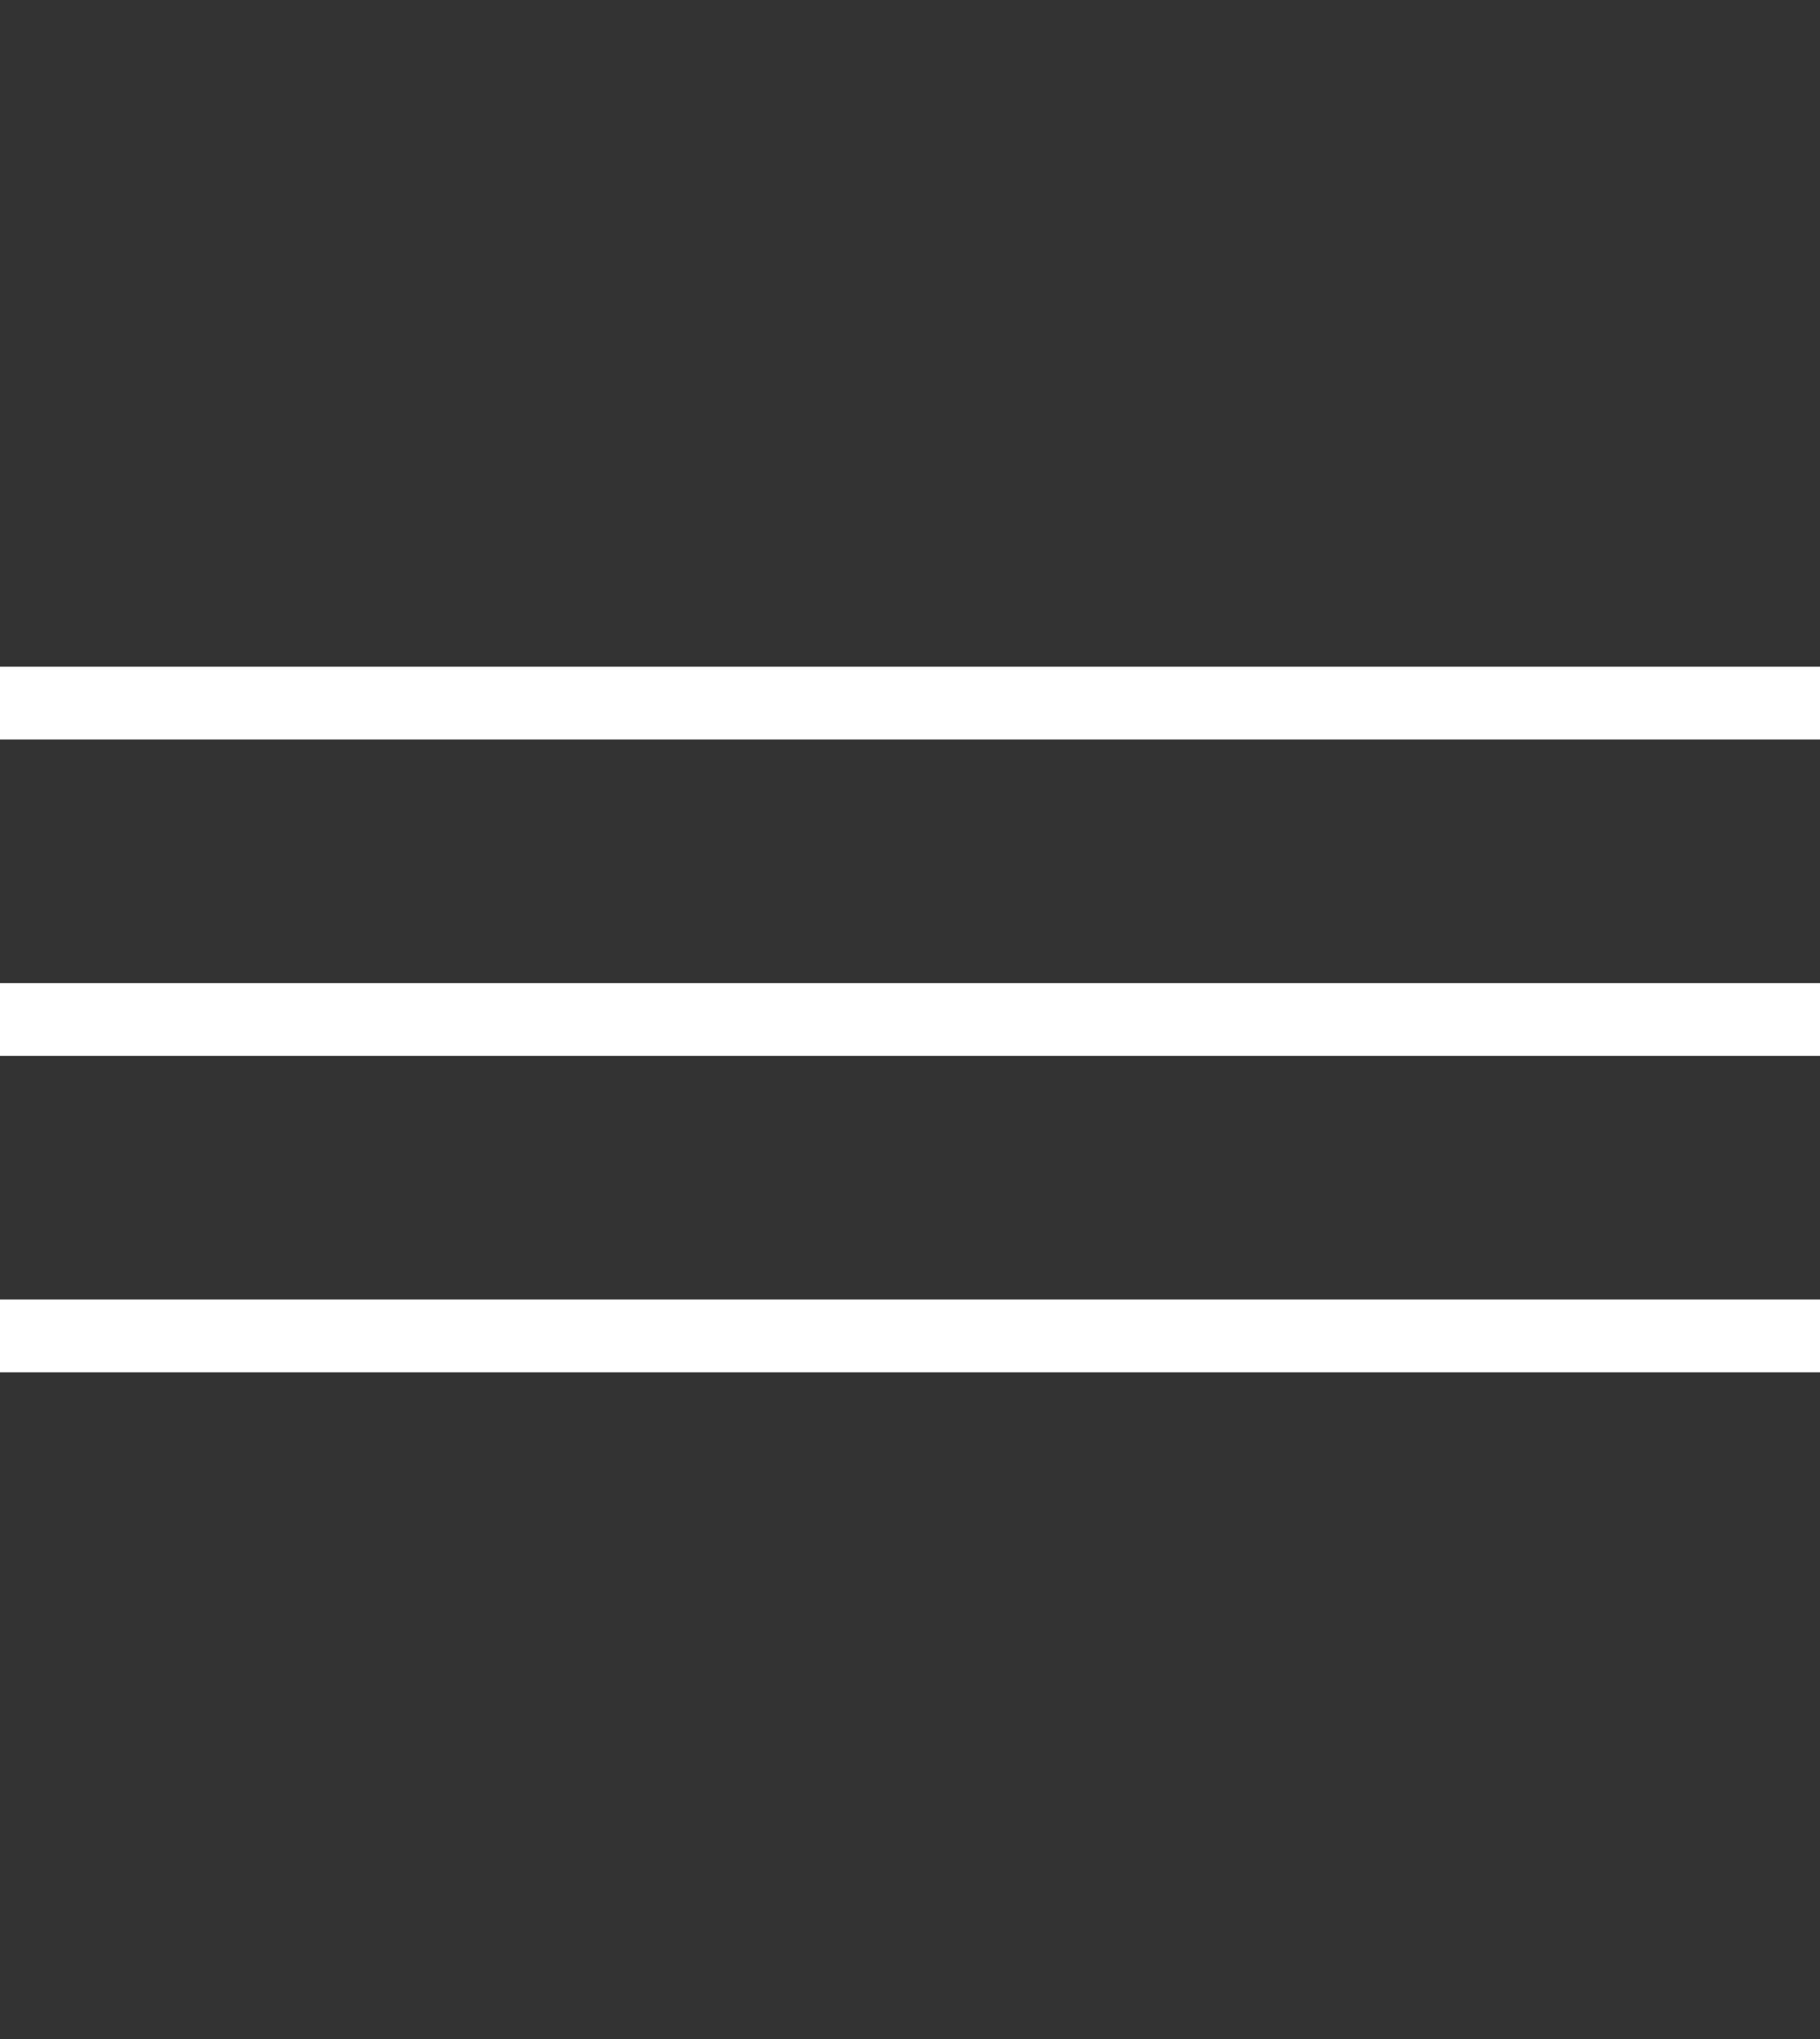
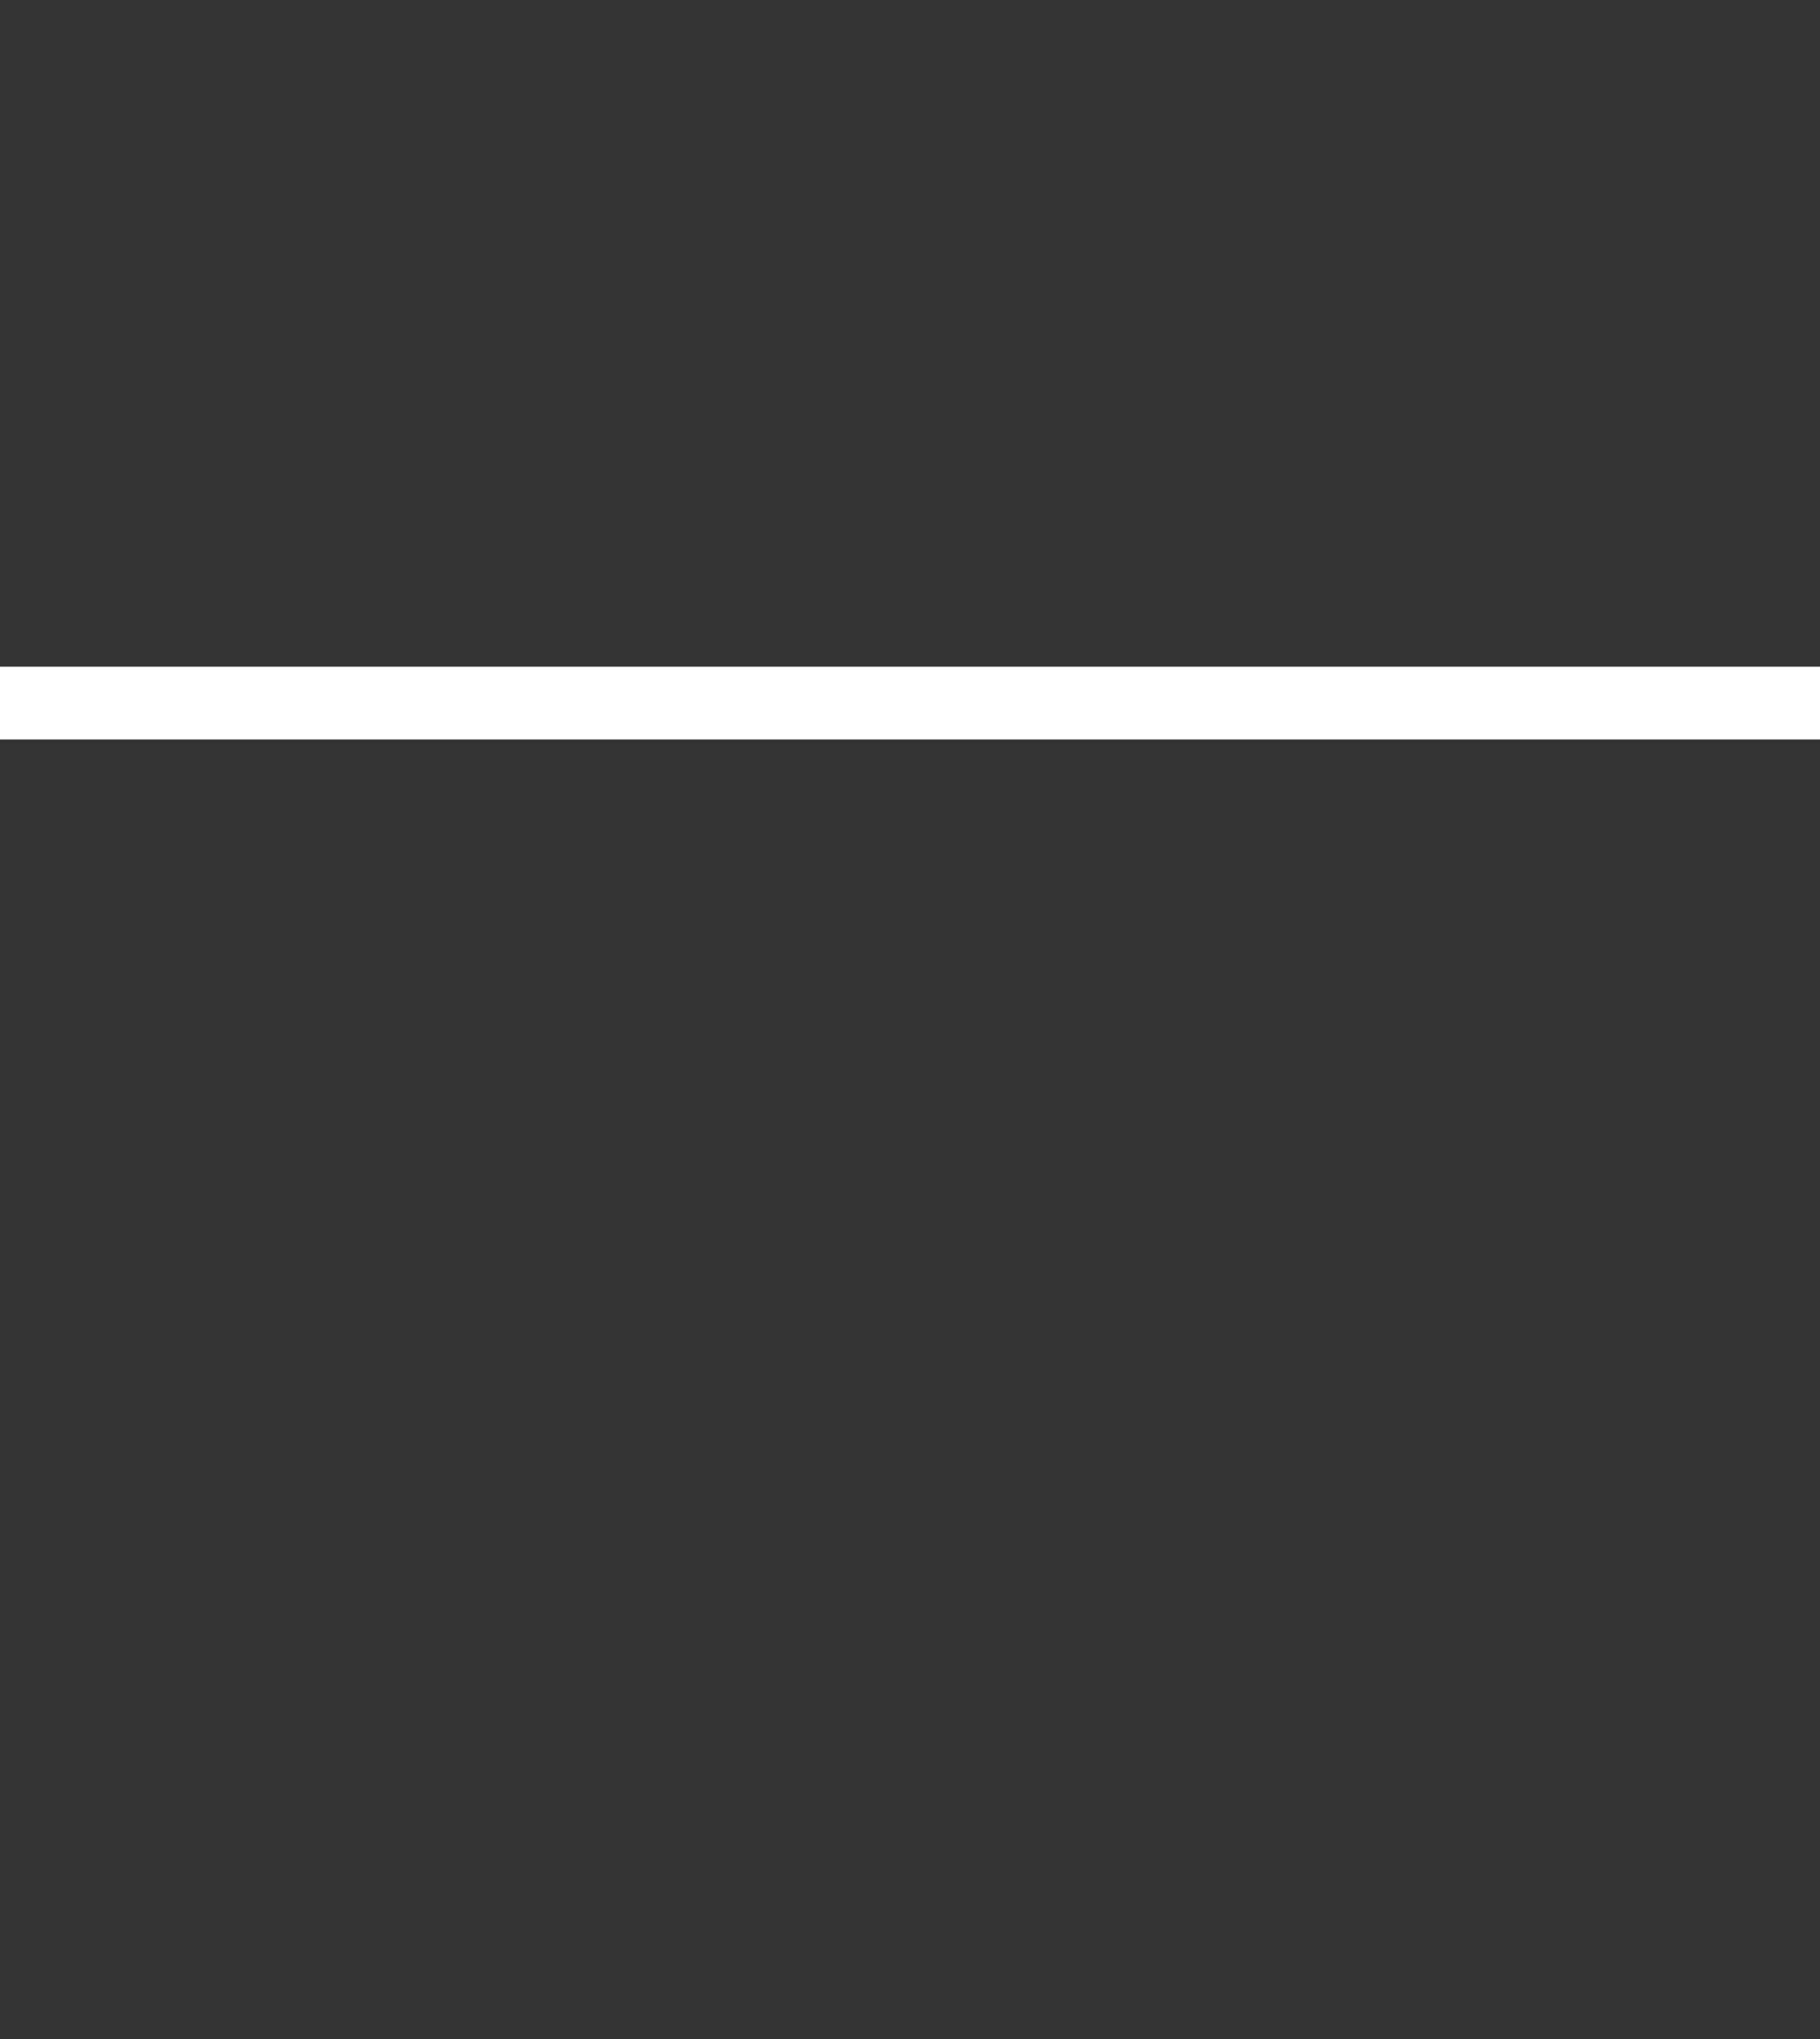
<svg xmlns="http://www.w3.org/2000/svg" id="Layer_1" data-name="Layer 1" viewBox="0 0 50 56">
  <rect x="0" y="0" width="50" height="56" fill="#333333" stroke="none" />
  <defs>
    <style>.cls-1{fill:none;stroke:#fff;stroke-miterlimit:10;stroke-width:2px;}</style>
  </defs>
  <line class="cls-1" y1="19.31" x2="50" y2="19.31" />
-   <line class="cls-1" y1="28" x2="50" y2="28" />
-   <line class="cls-1" y1="36.69" x2="50" y2="36.69" />
</svg>